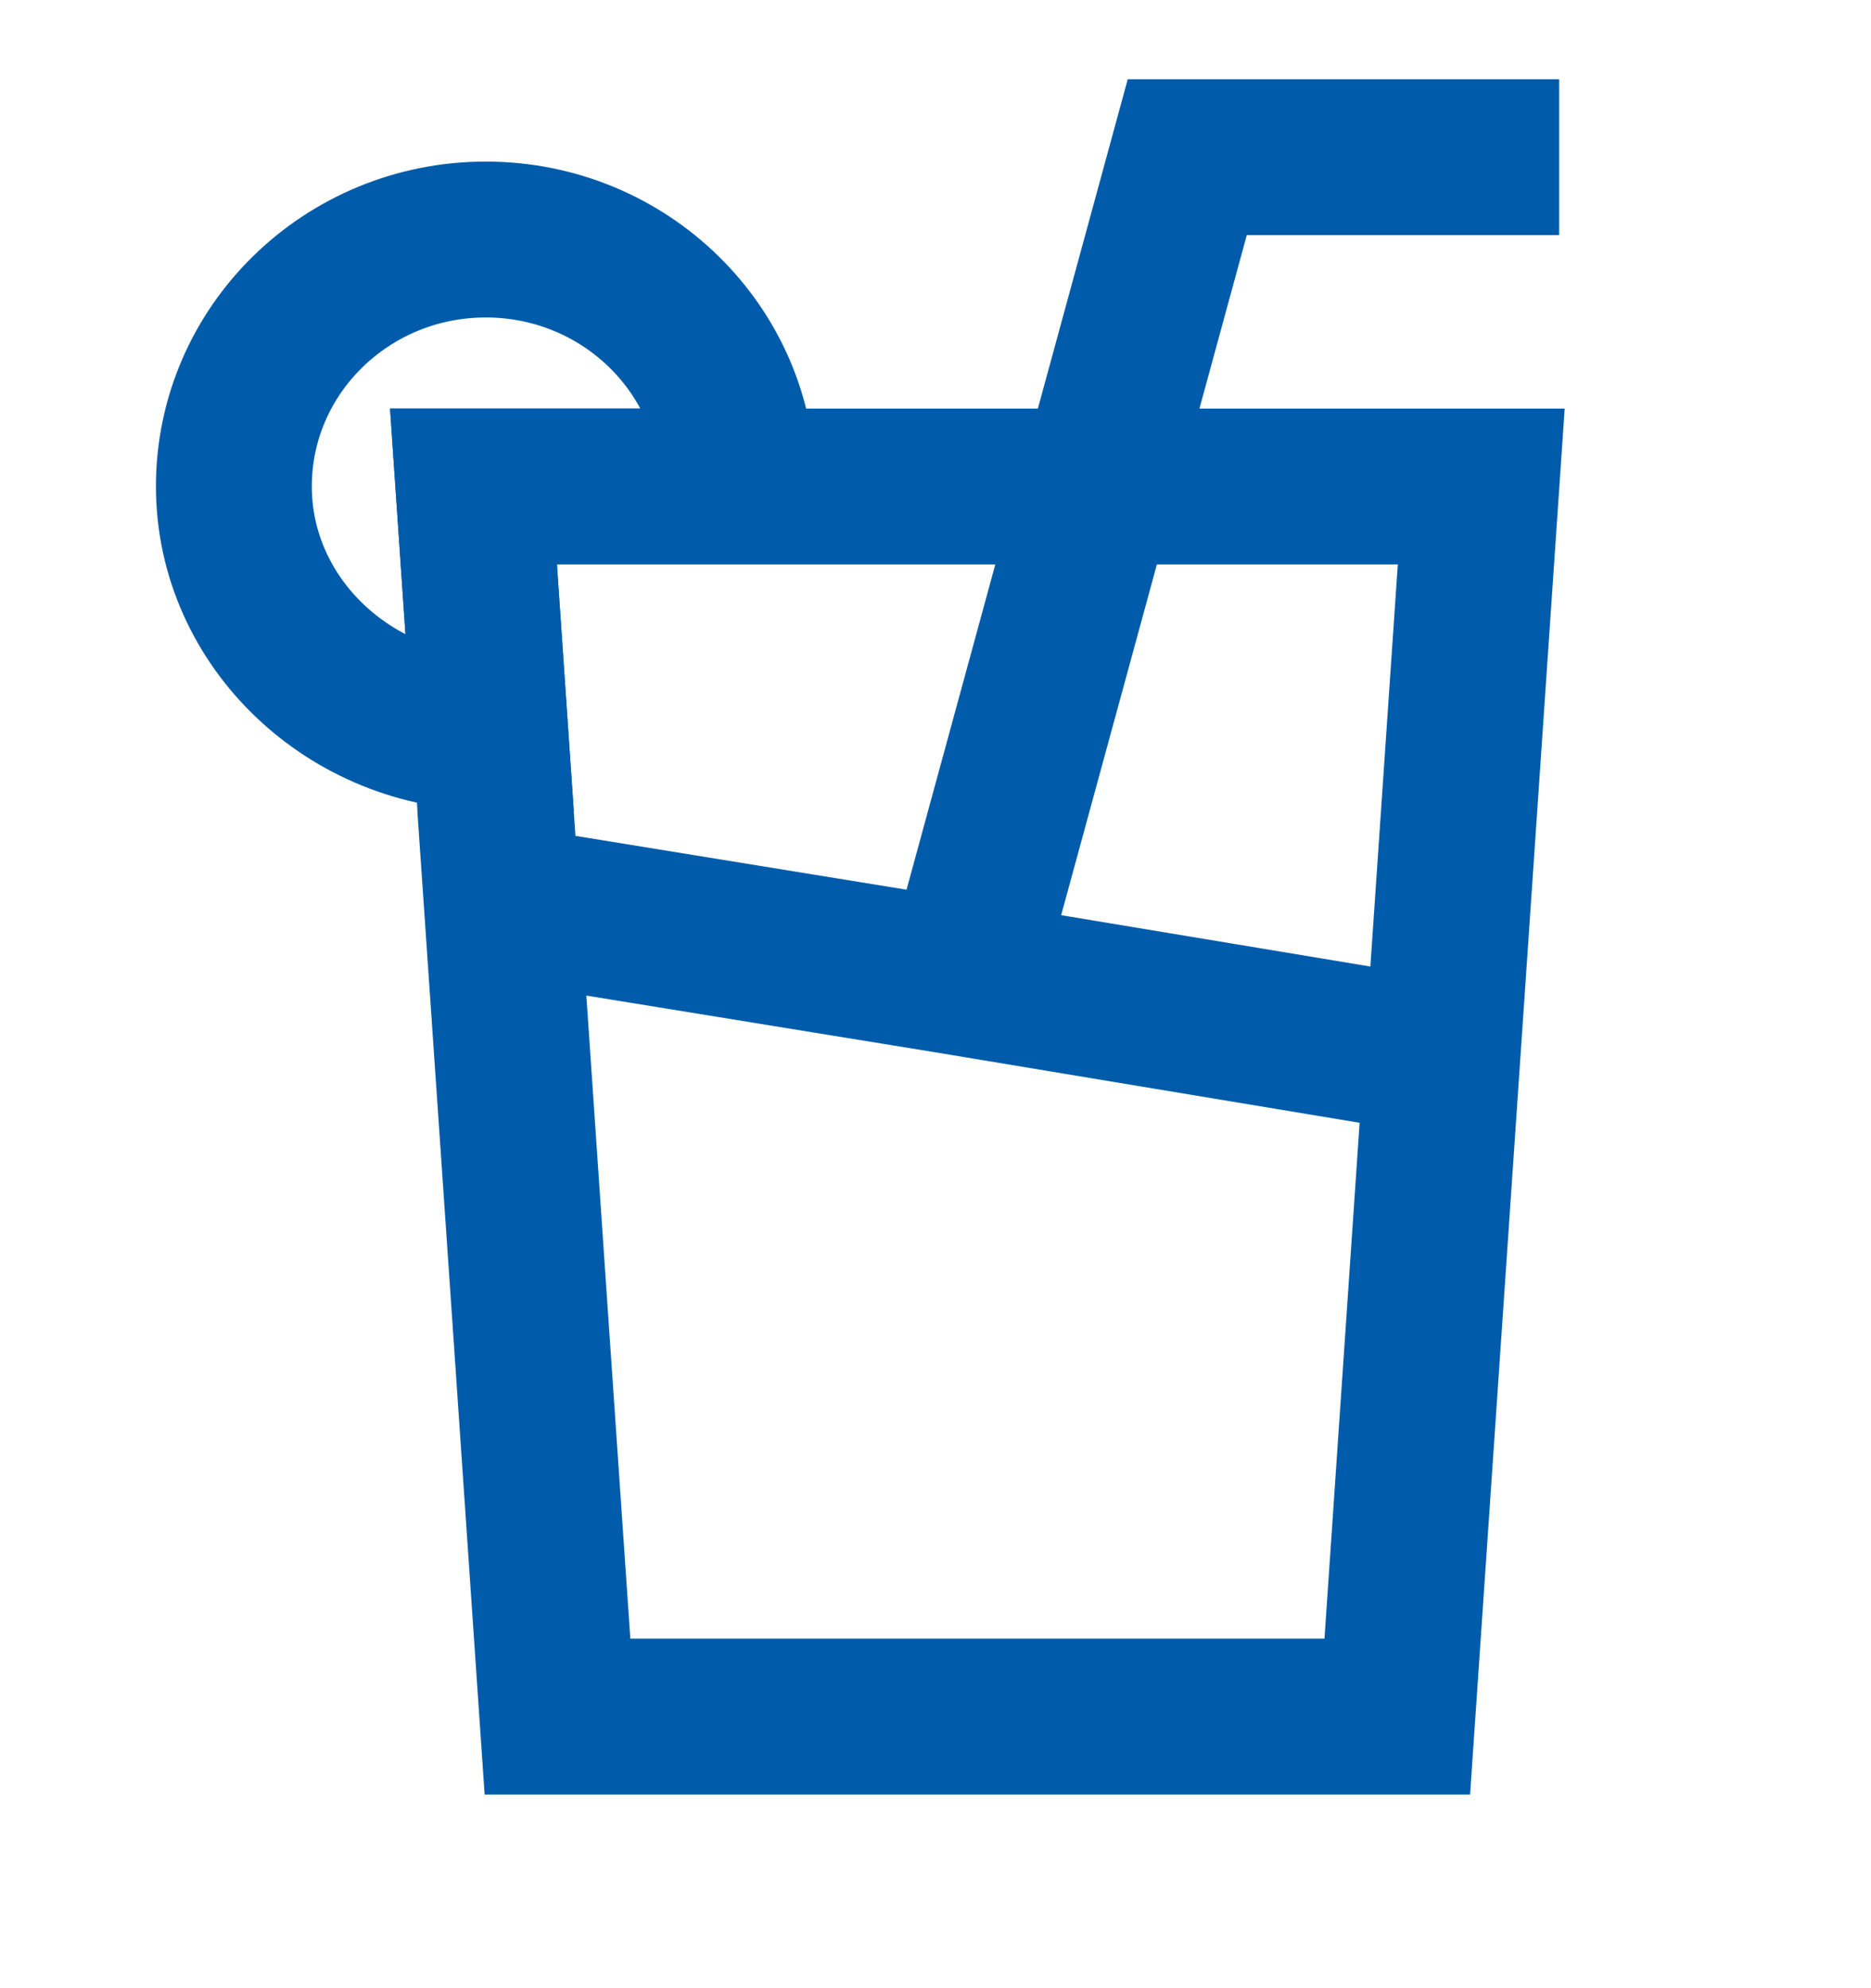
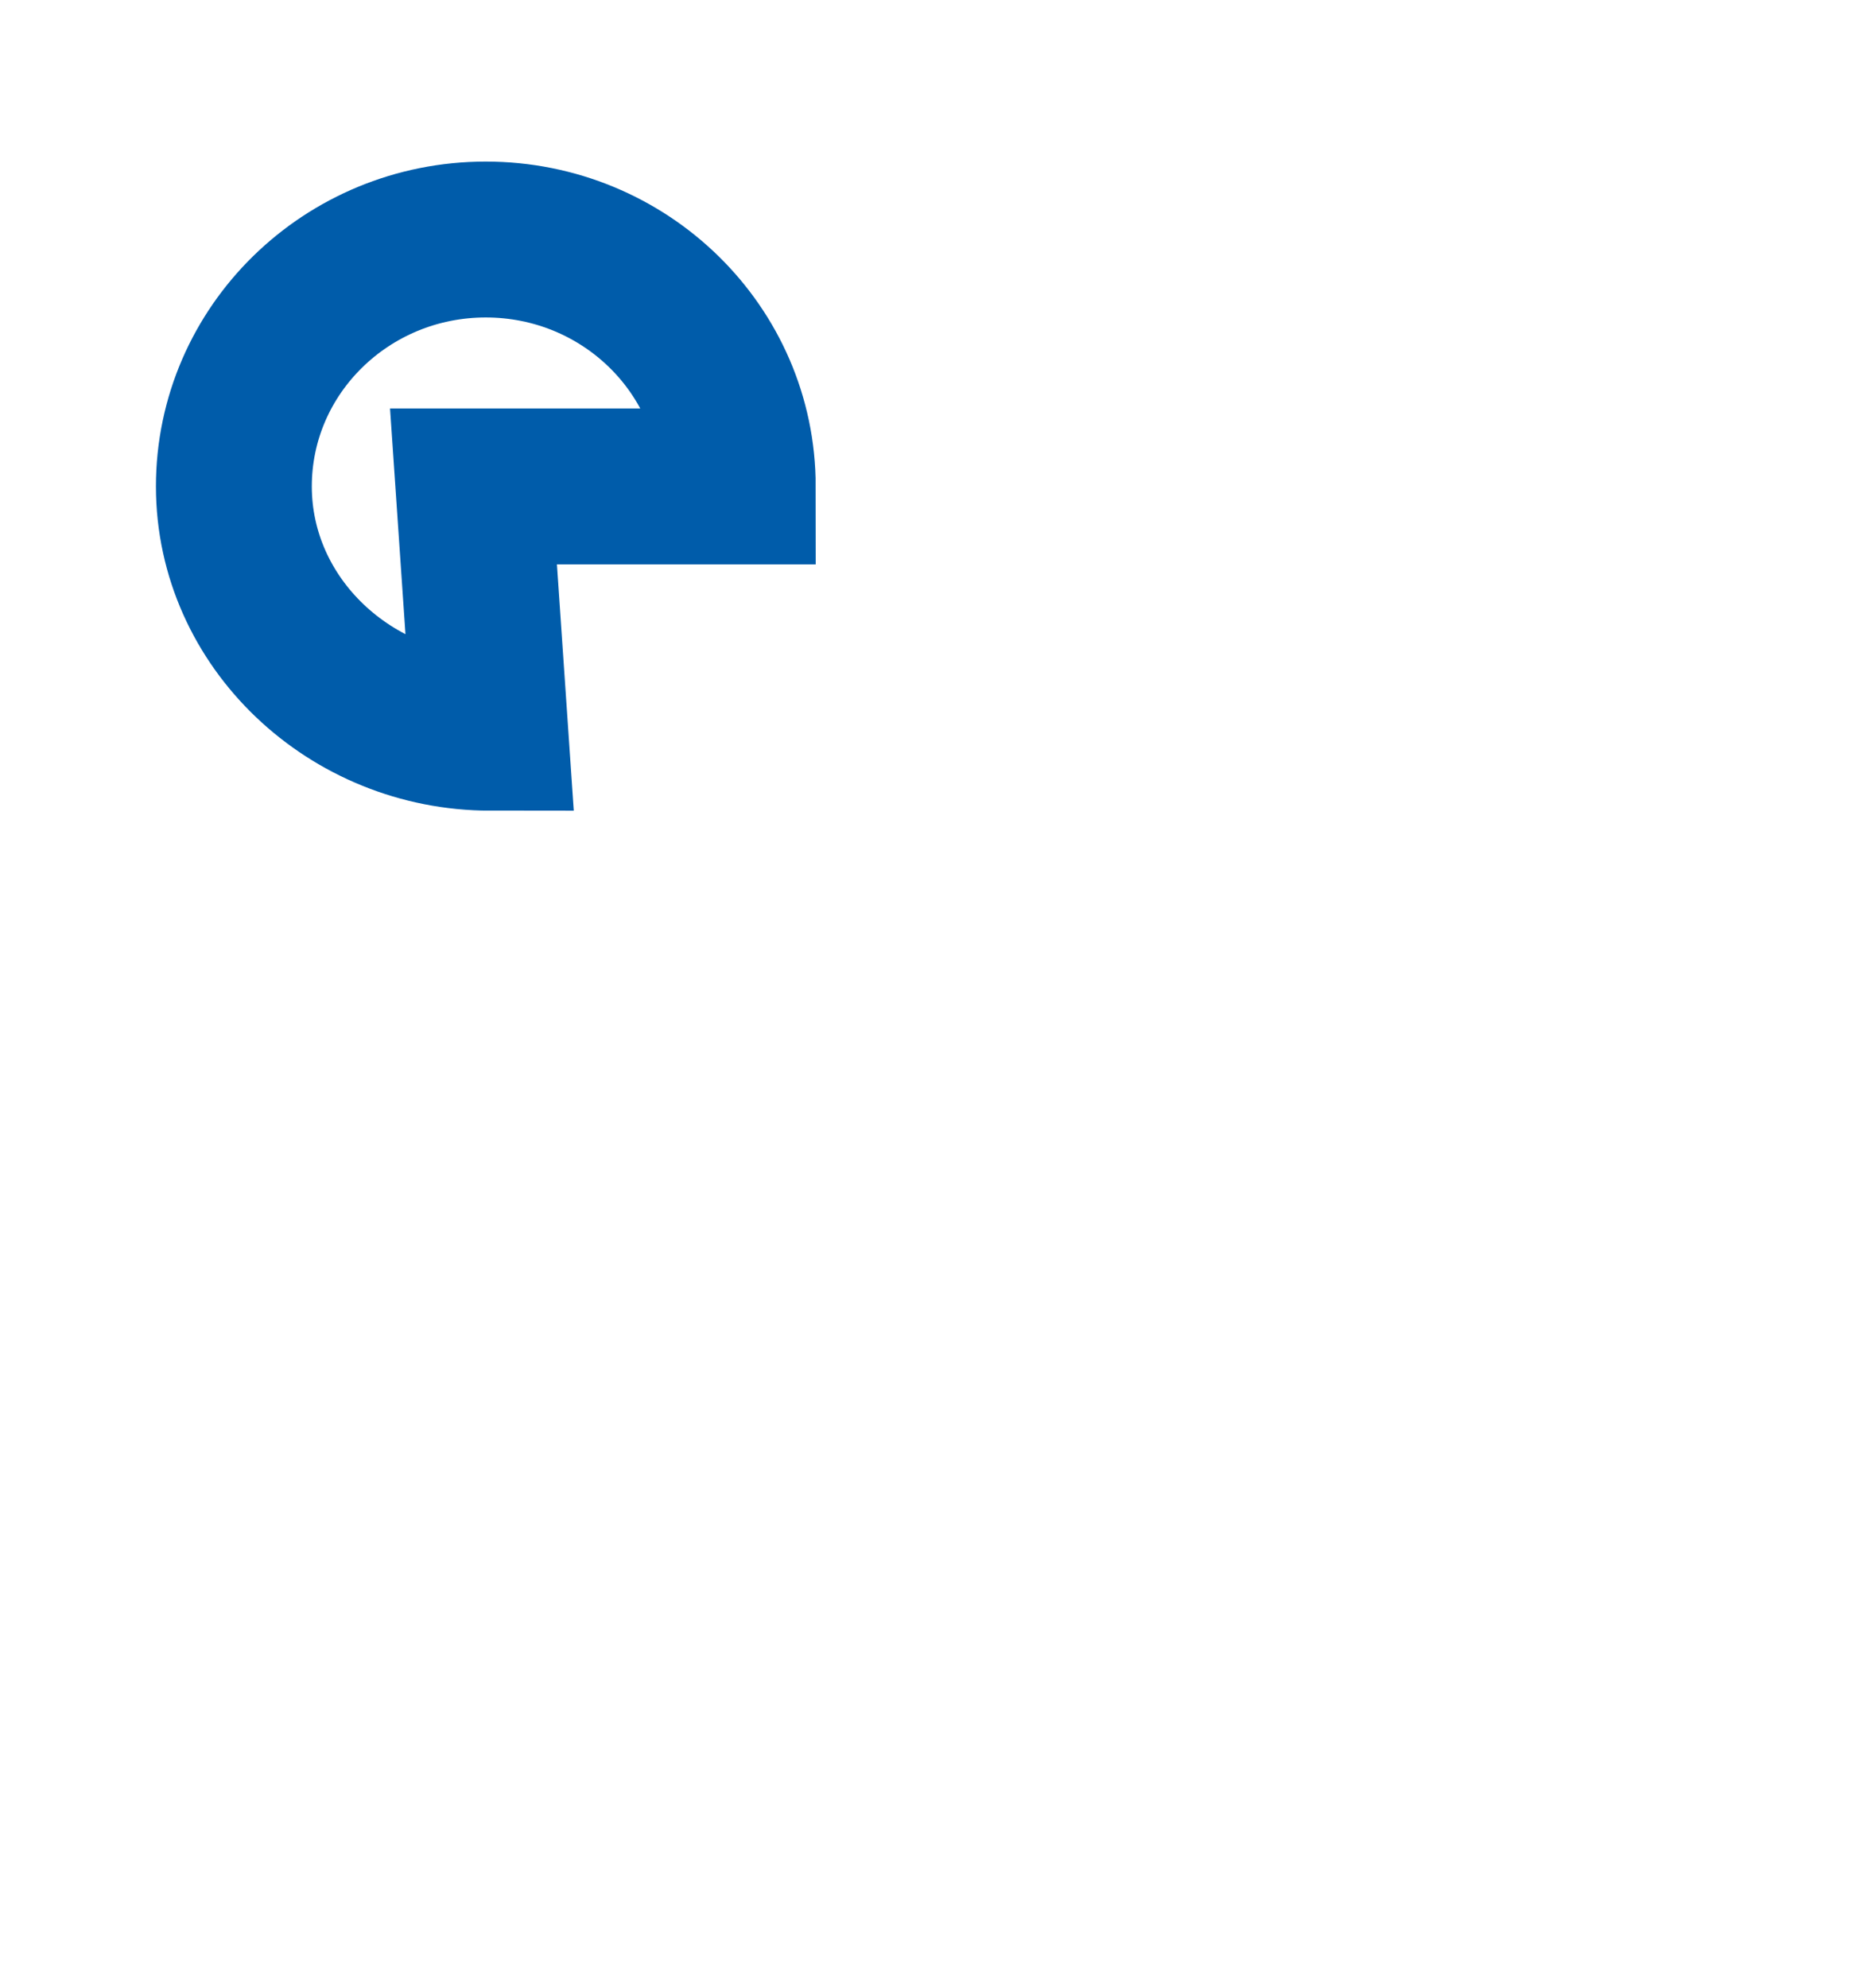
<svg xmlns="http://www.w3.org/2000/svg" width="16" height="17" viewBox="0 0 16 17" fill="none">
  <g clip-path="url(#clip0_3623_2588)">
    <path d="M2 4.159C2 5.326 3 6.265 4.193 6.265L4.049 4.159H6.309C6.309 2.993 5.344 2.048 4.154 2.048C2.965 2.048 2 2.993 2 4.159Z" stroke="#005CAA" stroke-width="1.333" stroke-linecap="square" />
-     <path d="M12.667 1.344H10.153L8.333 8.011M11.949 14.678L12.667 4.16H4.049L4.767 14.678H11.949ZM11.949 14.678H4.768L4.291 7.72L8.106 8.34L12.333 9.042L11.949 14.678Z" stroke="#005CAA" stroke-width="1.333" stroke-linecap="square" />
  </g>
  <defs>
    <clipPath id="clip0_3623_2588">
      <rect width="16" height="16" fill="white" transform="translate(0 0.011)" />
    </clipPath>
  </defs>
</svg>